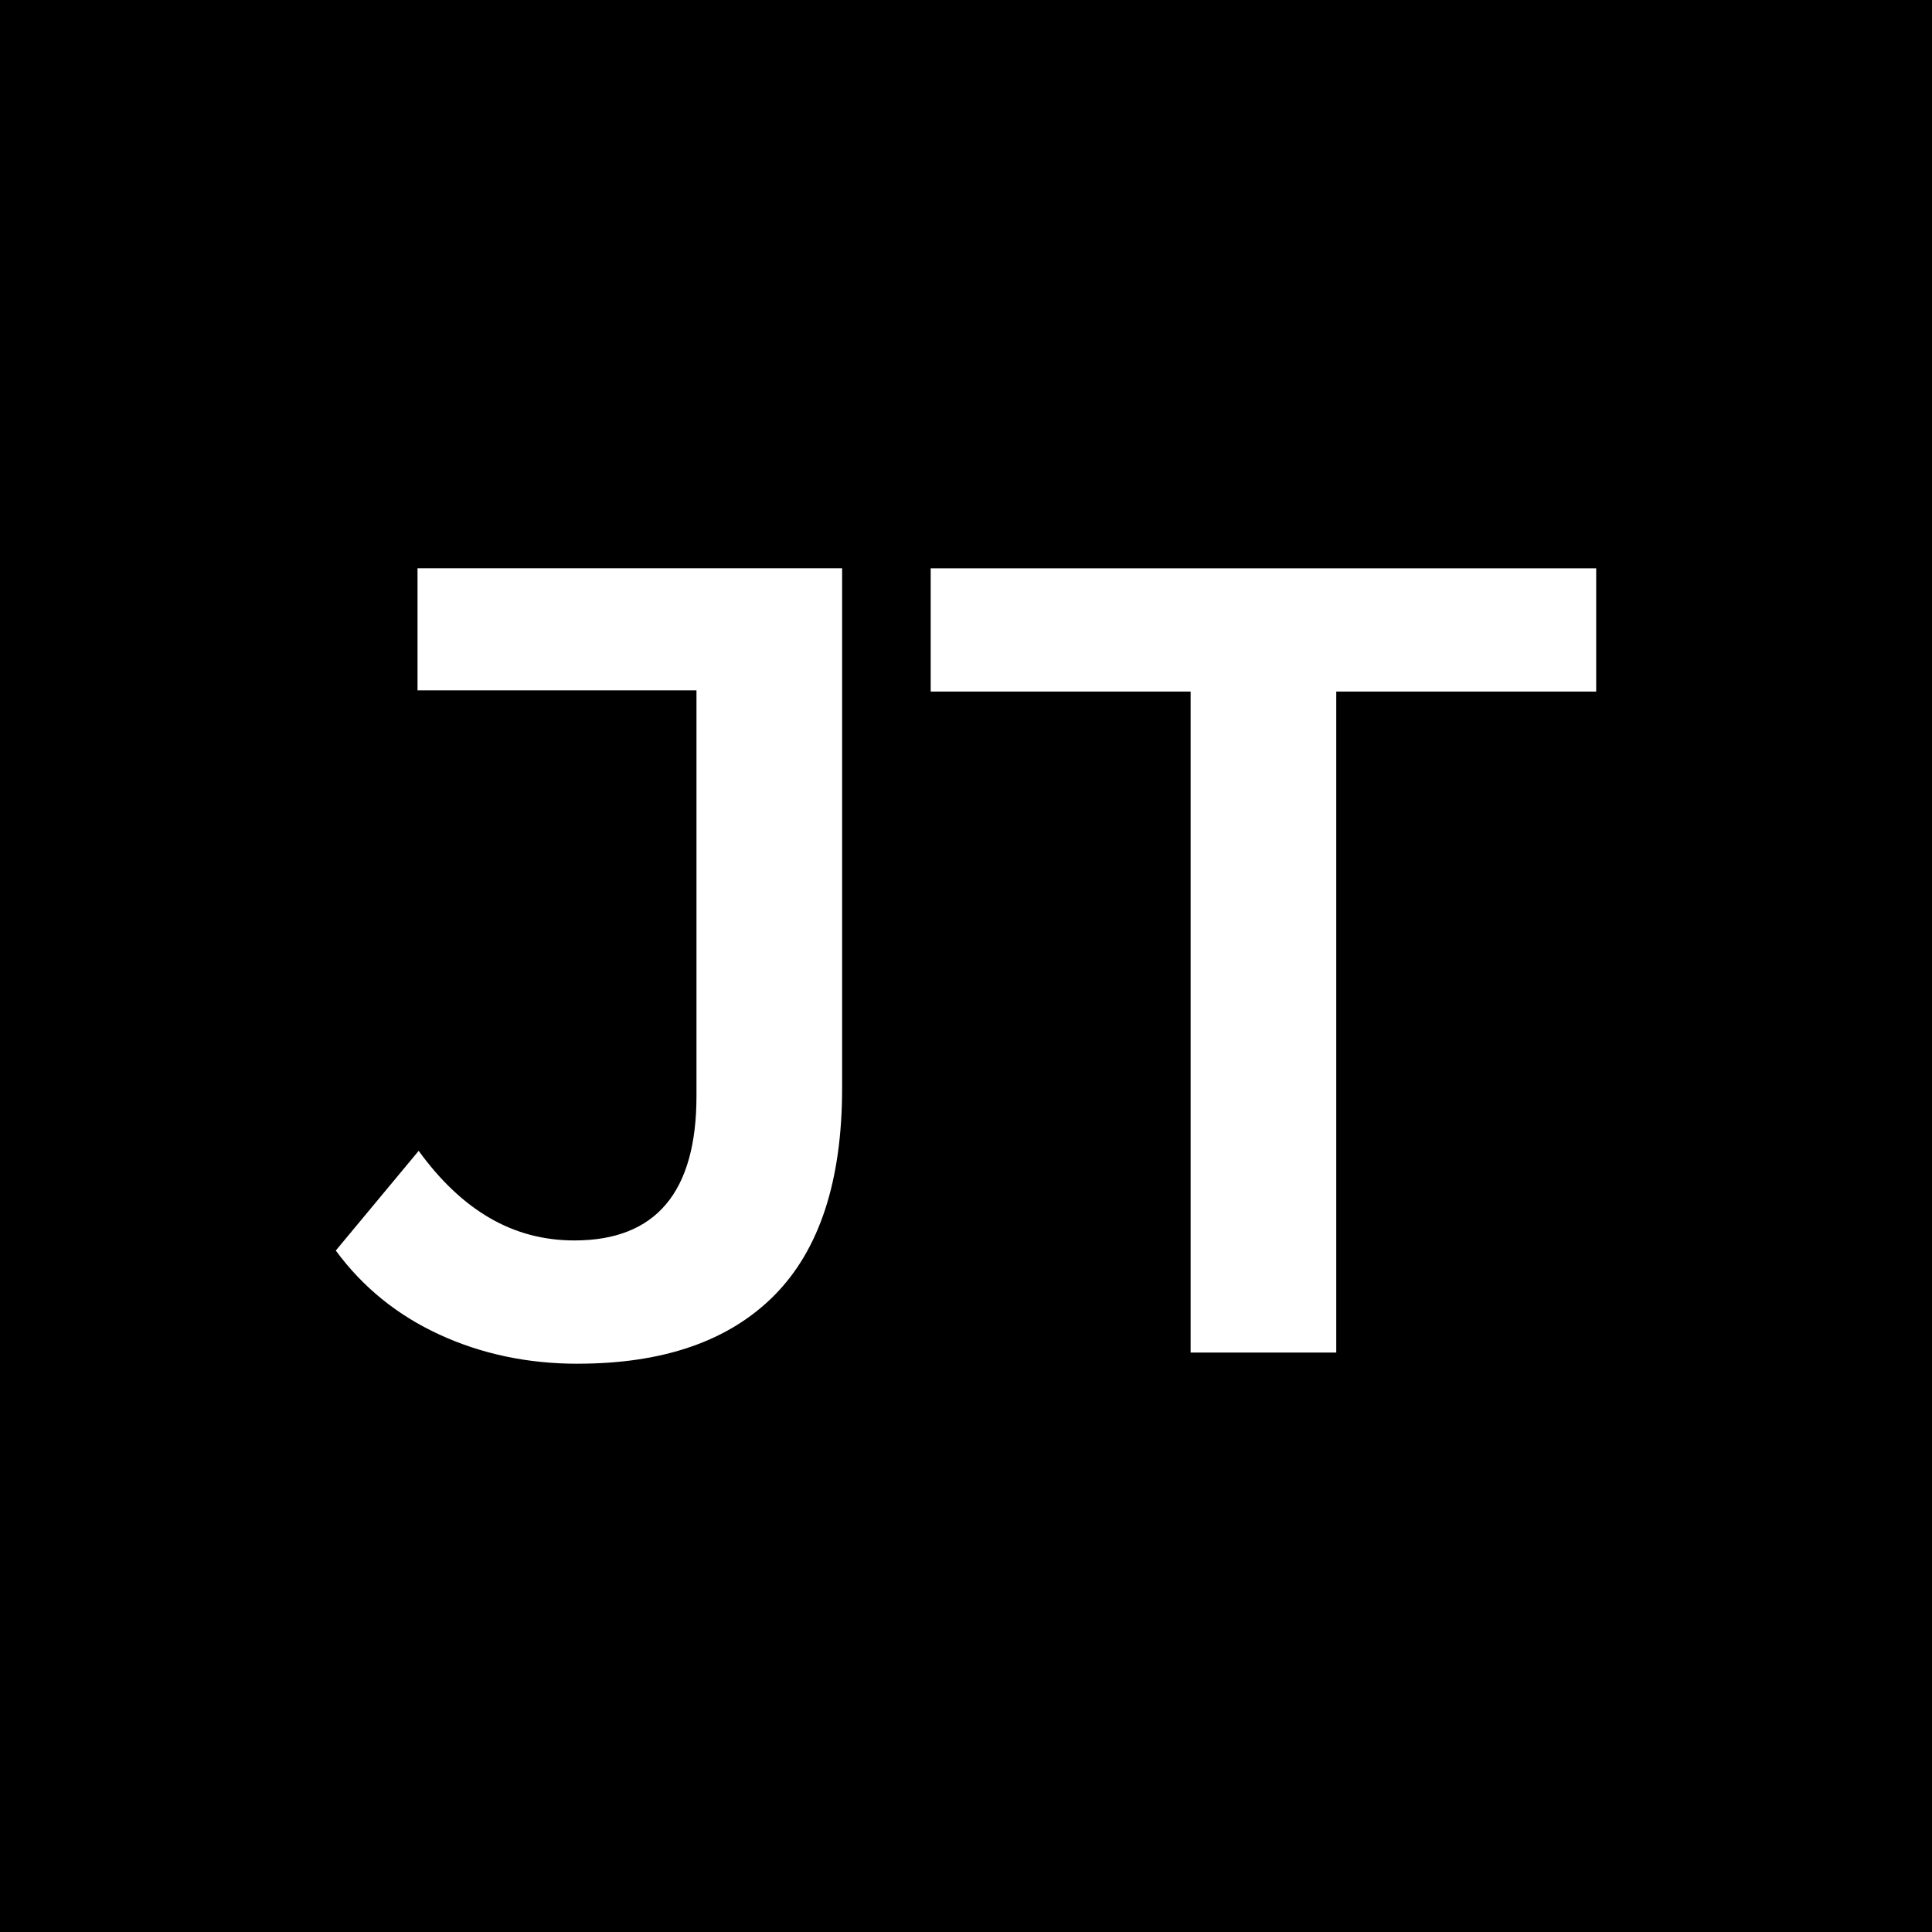
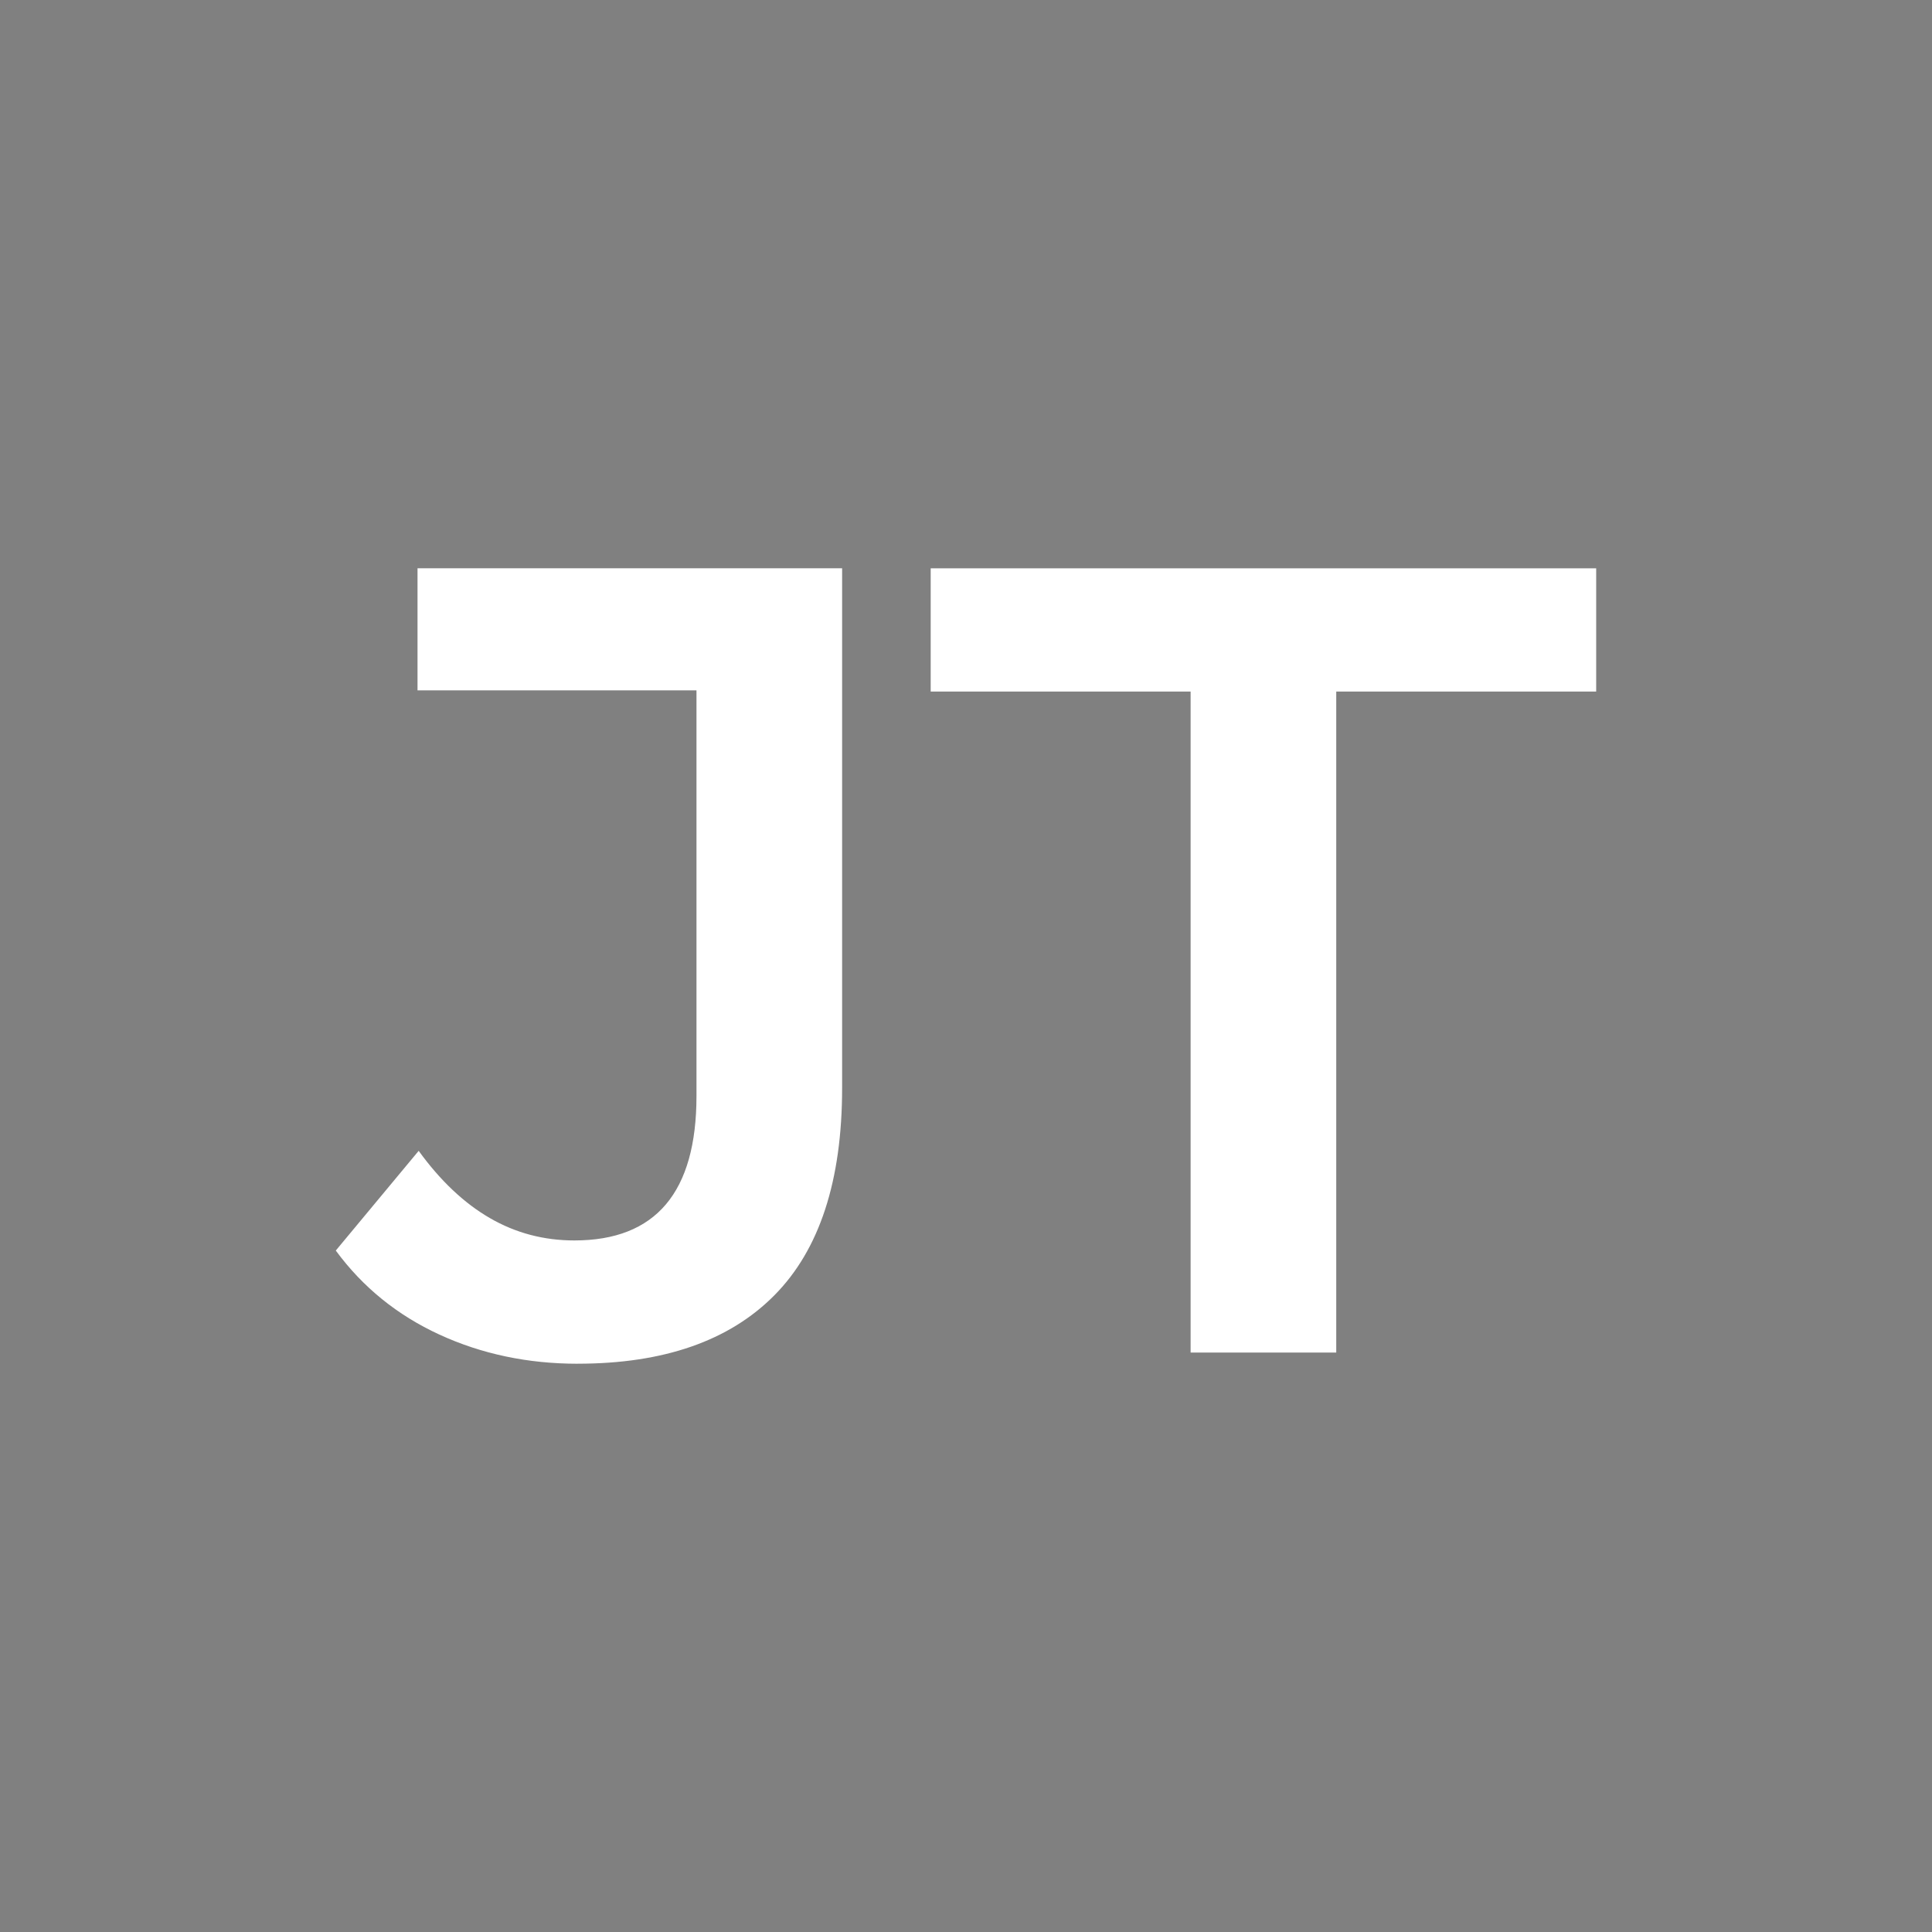
<svg xmlns="http://www.w3.org/2000/svg" xml:space="preserve" width="100mm" height="100mm" version="1.0" style="shape-rendering:geometricPrecision; text-rendering:geometricPrecision; image-rendering:optimizeQuality; fill-rule:evenodd; clip-rule:evenodd" viewBox="0 0 502.53 502.53">
  <rect x="0" y="0" width="502.53" height="502.53" fill="#808080" stroke="none" />
  <defs>
    <style type="text/css"> .fil0 {fill:black} .fil1 {fill:white;fill-rule:nonzero} </style>
  </defs>
  <g id="Слой_x0020_1">
-     <path class="fil0" d="M-0 0l502.53 0 0 502.53 -502.53 0 0 -502.53z" />
    <path class="fil1" d="M150.29 354.72c-13.02,0 -25.01,-2.53 -35.99,-7.58 -10.98,-5.05 -19.96,-12.34 -26.96,-21.86l21.56 -25.94c5.63,7.77 11.8,13.6 18.5,17.48 6.7,3.89 14.04,5.83 22,5.83 21.18,0 31.76,-12.53 31.76,-37.59l0 -105.49 -72.56 0 0 -31.76 110.44 0 0 135.21c0,24.09 -5.88,42.06 -17.63,53.91 -11.75,11.85 -28.8,17.78 -51.14,17.78zm159.4 -2.91l0 -171.93 -67.61 0 0 -32.06 173.1 0 0 32.06 -67.61 0 0 171.93 -37.88 0z" />
  </g>
</svg>